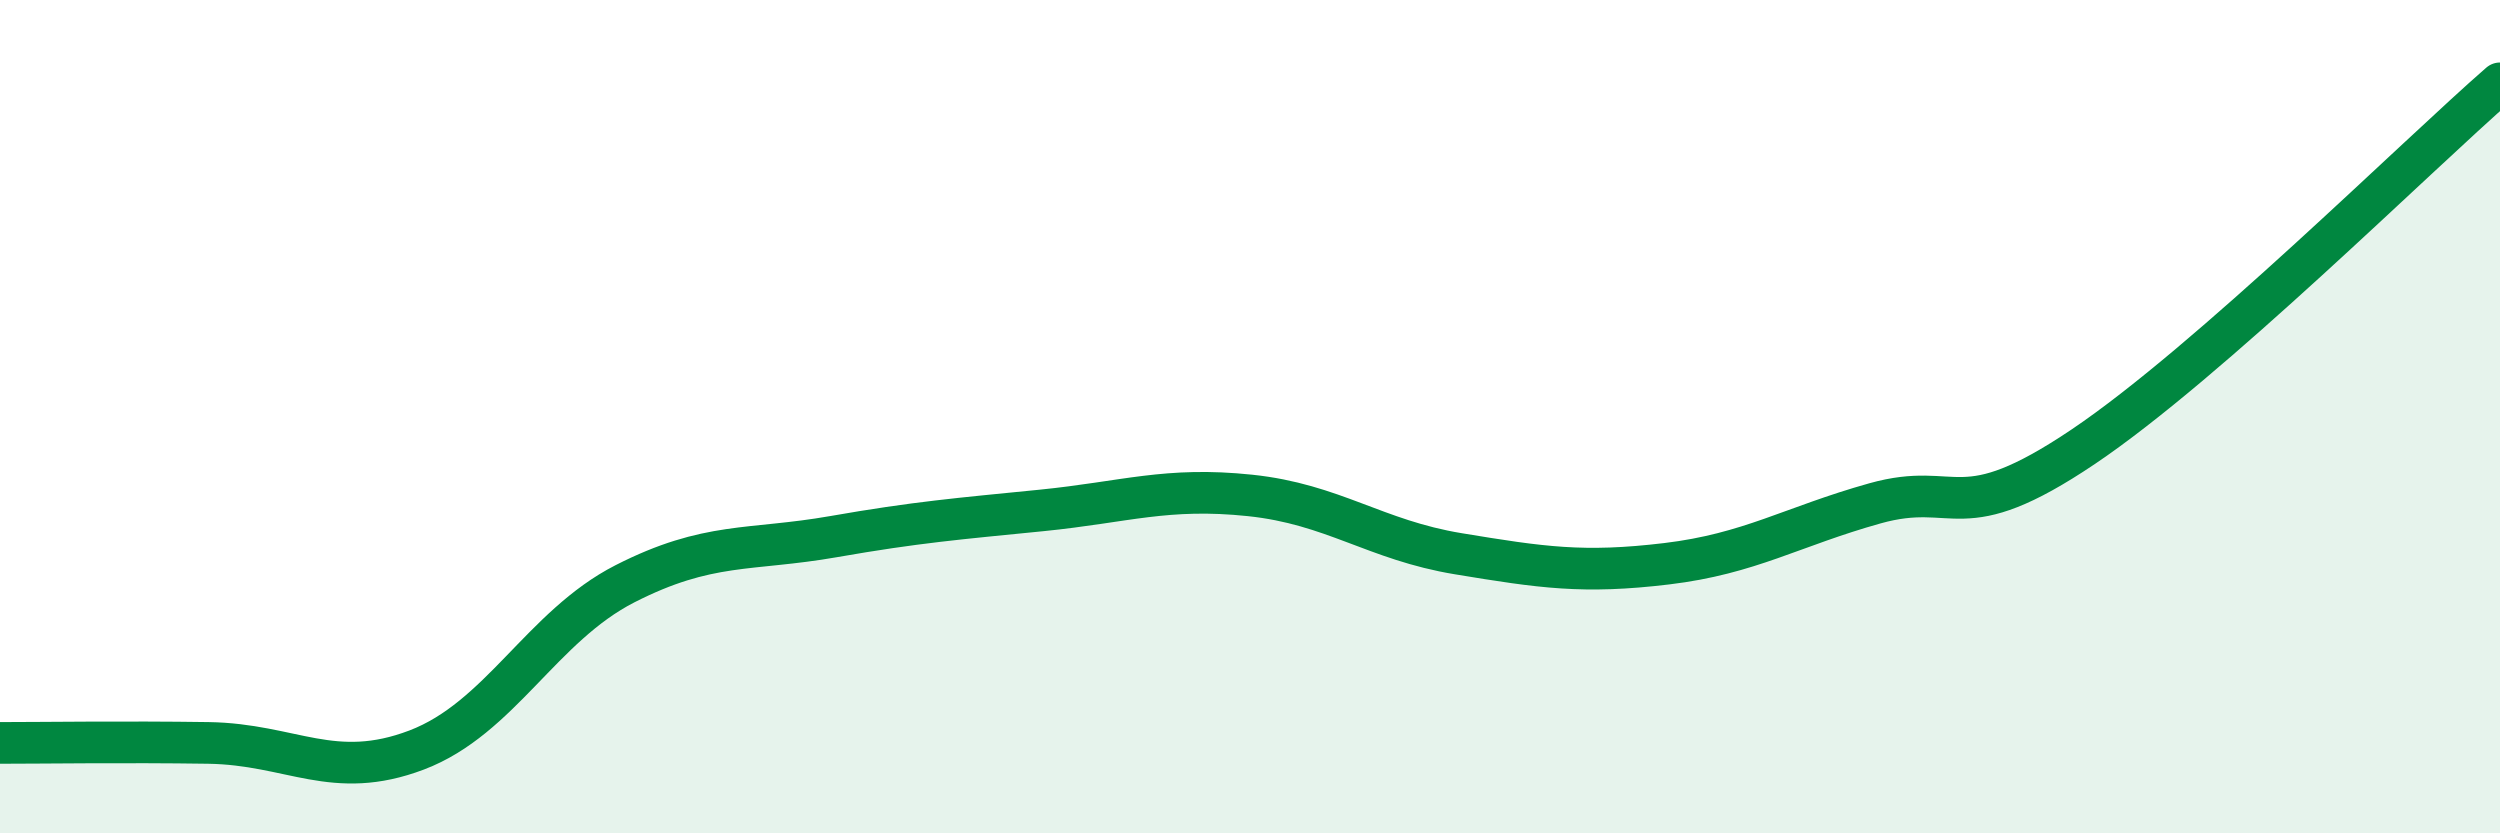
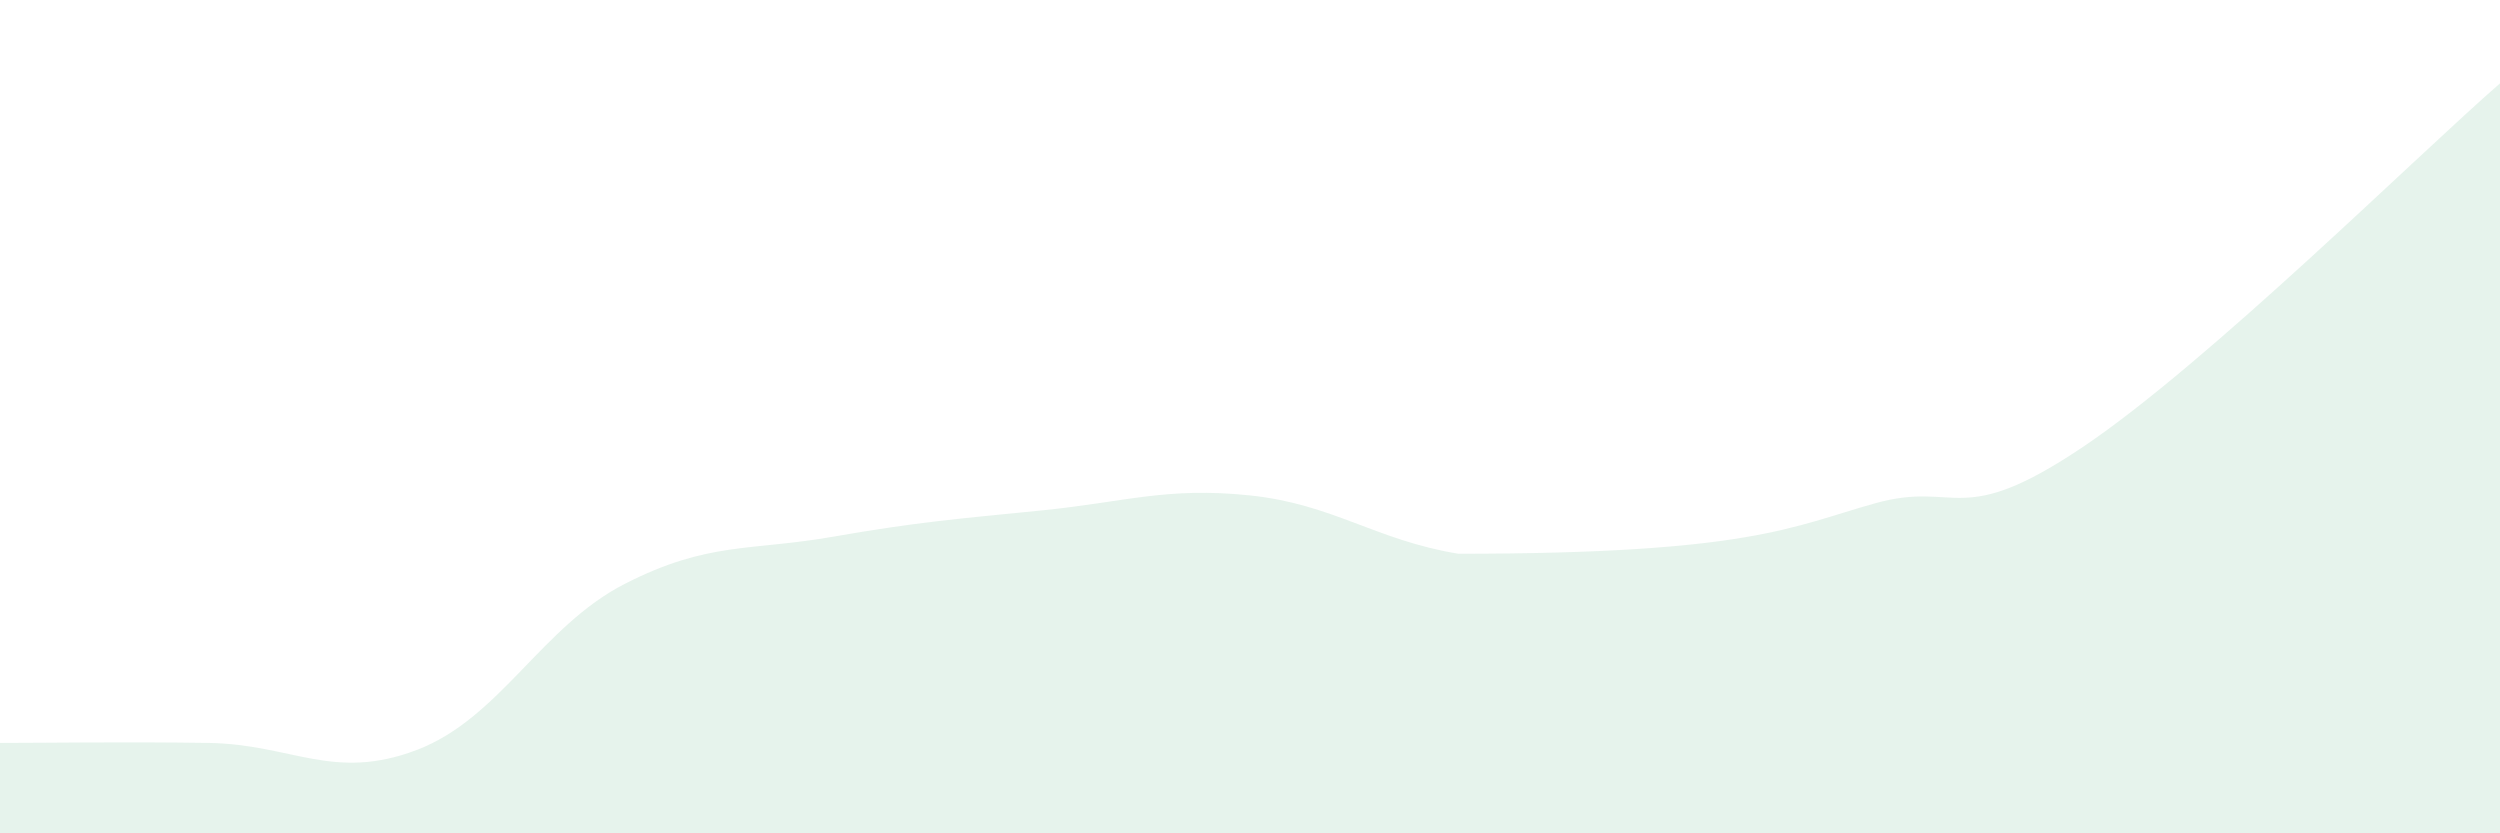
<svg xmlns="http://www.w3.org/2000/svg" width="60" height="20" viewBox="0 0 60 20">
-   <path d="M 0,17.83 C 1,17.83 3,17.8 5,17.83 C 7,17.86 8,18.76 10,18 C 12,17.24 13,15.03 15,14.01 C 17,12.99 18,13.23 20,12.88 C 22,12.53 23,12.45 25,12.25 C 27,12.05 28,11.68 30,11.89 C 32,12.1 33,12.96 35,13.29 C 37,13.62 38,13.77 40,13.53 C 42,13.29 43,12.64 45,12.08 C 47,11.52 47,12.74 50,10.72 C 53,8.7 58,3.74 60,2L60 20L0 20Z" fill="#008740" opacity="0.1" stroke-linecap="round" stroke-linejoin="round" />
-   <path d="M 0,17.83 C 1,17.83 3,17.8 5,17.83 C 7,17.86 8,18.76 10,18 C 12,17.24 13,15.03 15,14.01 C 17,12.99 18,13.23 20,12.88 C 22,12.53 23,12.45 25,12.25 C 27,12.05 28,11.68 30,11.89 C 32,12.1 33,12.96 35,13.29 C 37,13.62 38,13.77 40,13.53 C 42,13.29 43,12.64 45,12.08 C 47,11.52 47,12.74 50,10.72 C 53,8.7 58,3.74 60,2" stroke="#008740" stroke-width="1" fill="none" stroke-linecap="round" stroke-linejoin="round" />
+   <path d="M 0,17.83 C 1,17.83 3,17.8 5,17.83 C 7,17.86 8,18.76 10,18 C 12,17.24 13,15.03 15,14.01 C 17,12.99 18,13.23 20,12.88 C 22,12.53 23,12.45 25,12.25 C 27,12.05 28,11.68 30,11.89 C 32,12.1 33,12.96 35,13.29 C 42,13.29 43,12.64 45,12.08 C 47,11.52 47,12.74 50,10.72 C 53,8.7 58,3.74 60,2L60 20L0 20Z" fill="#008740" opacity="0.1" stroke-linecap="round" stroke-linejoin="round" />
</svg>